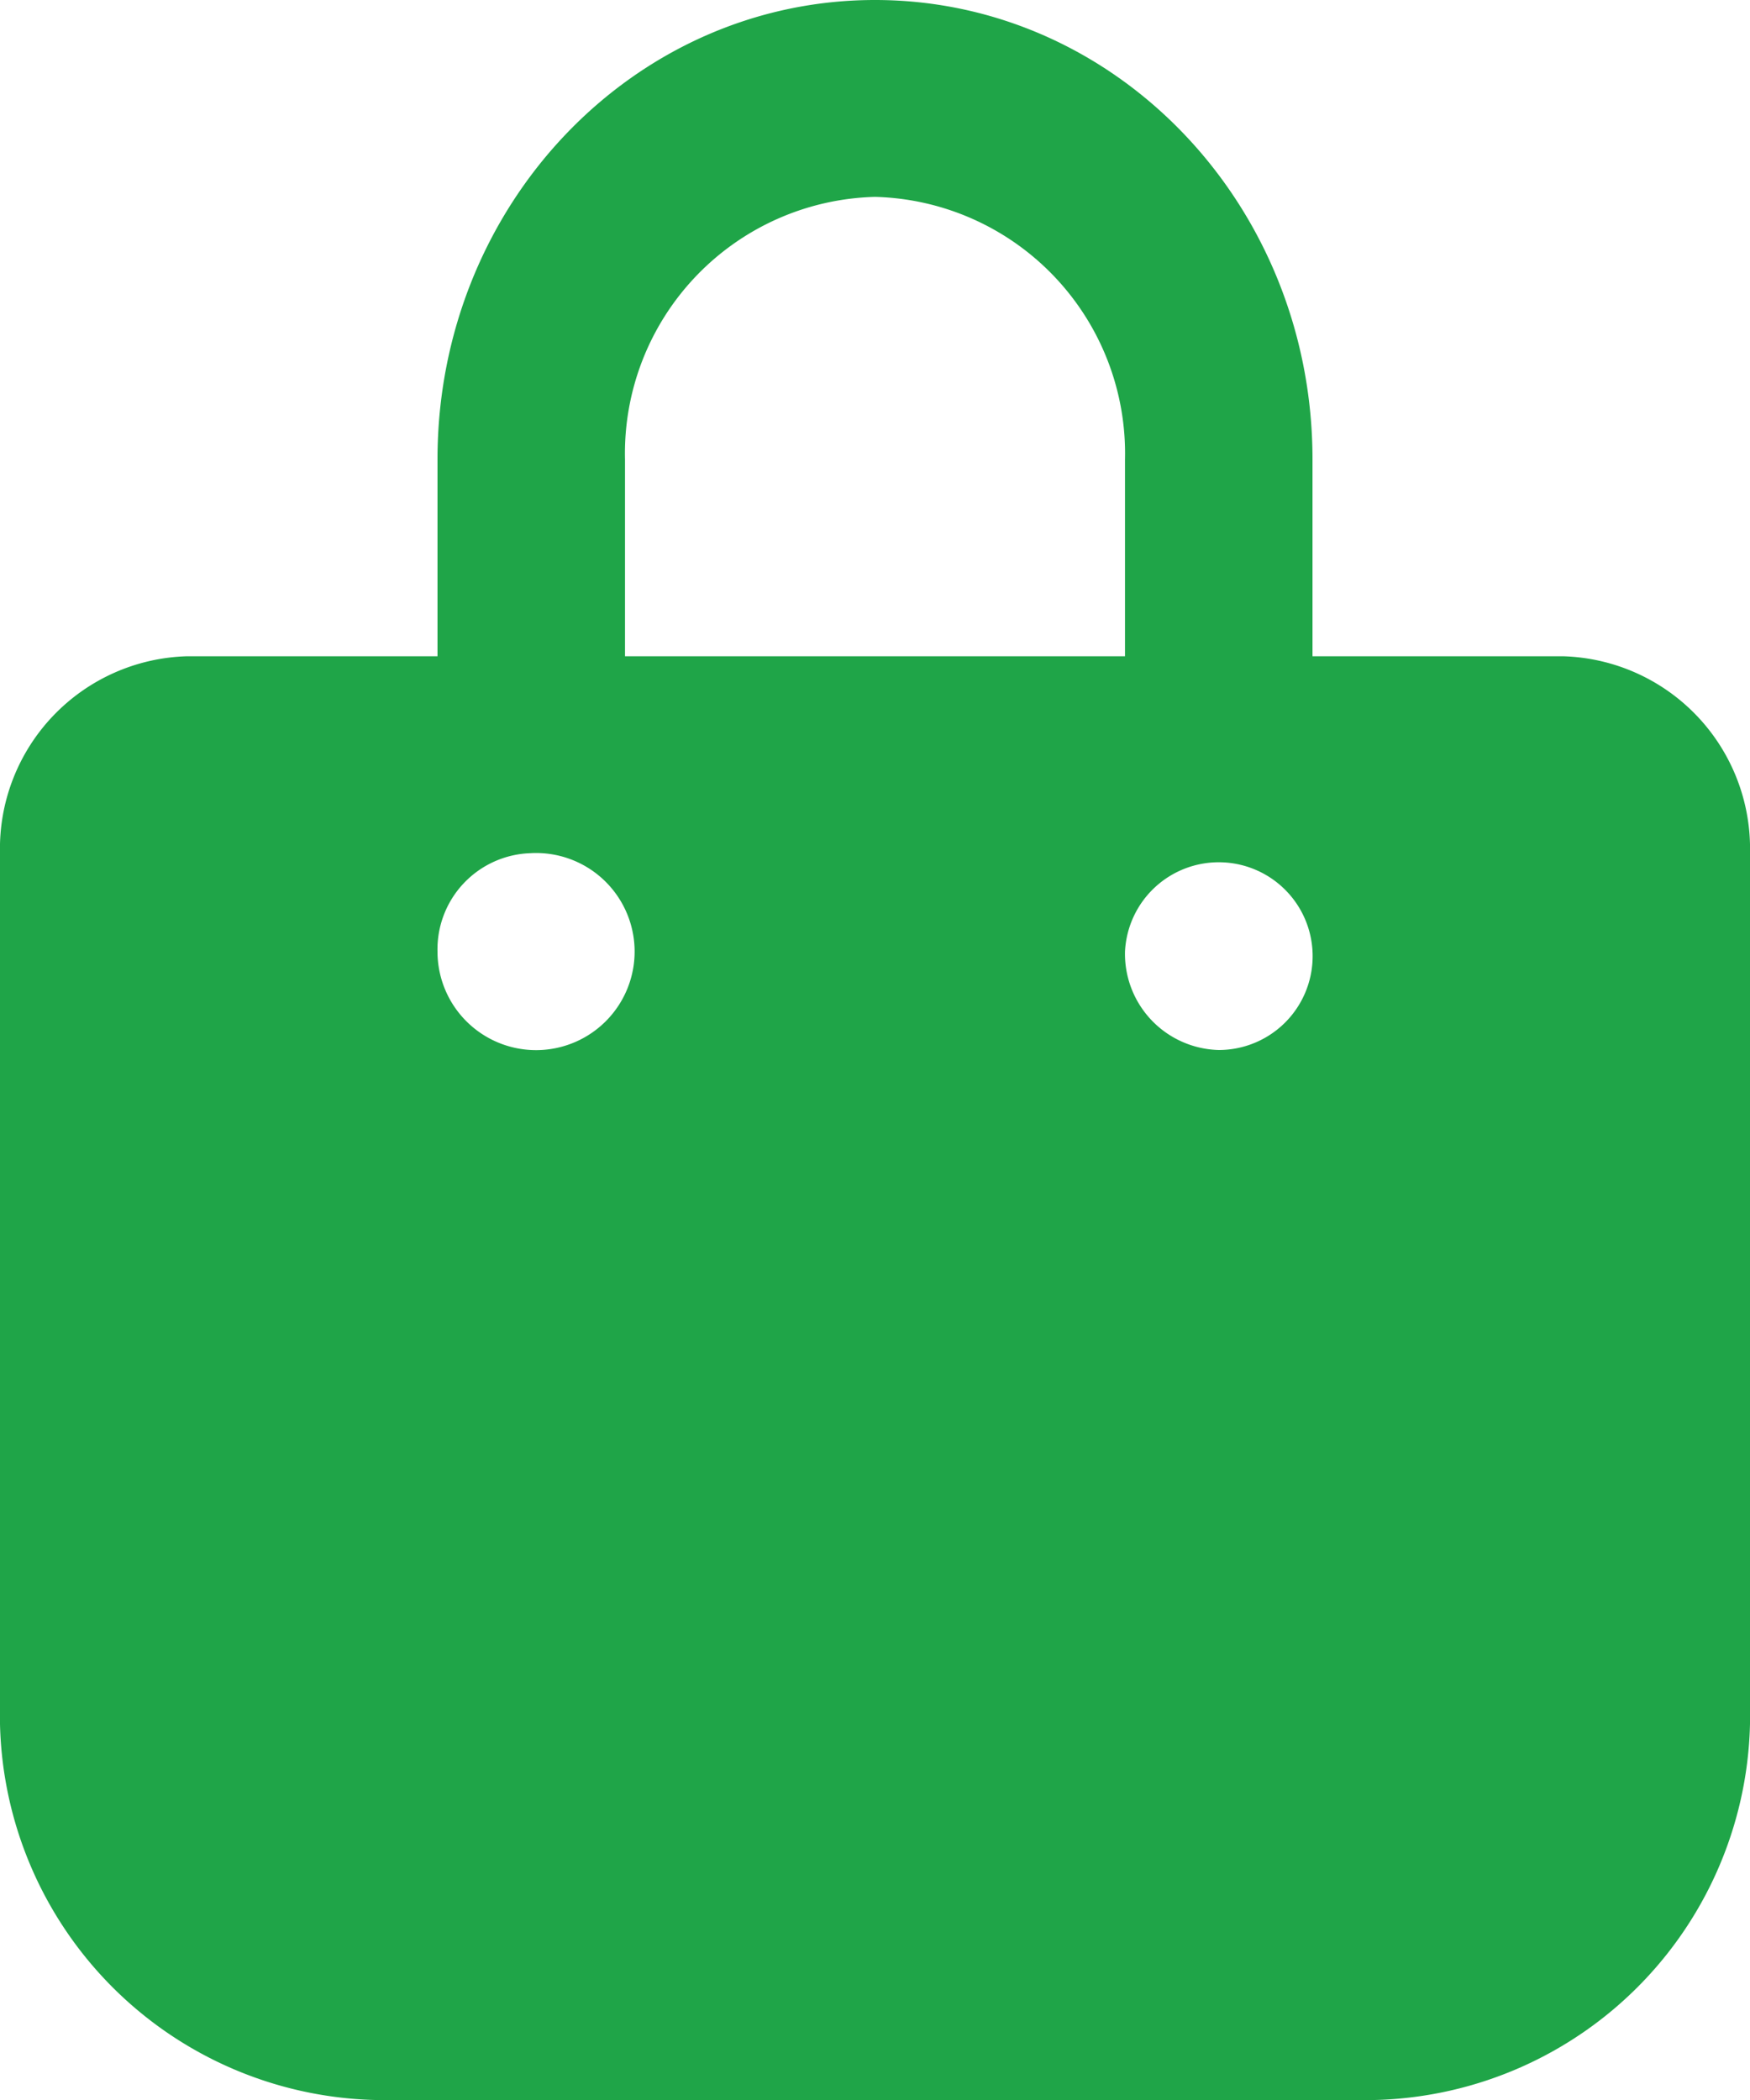
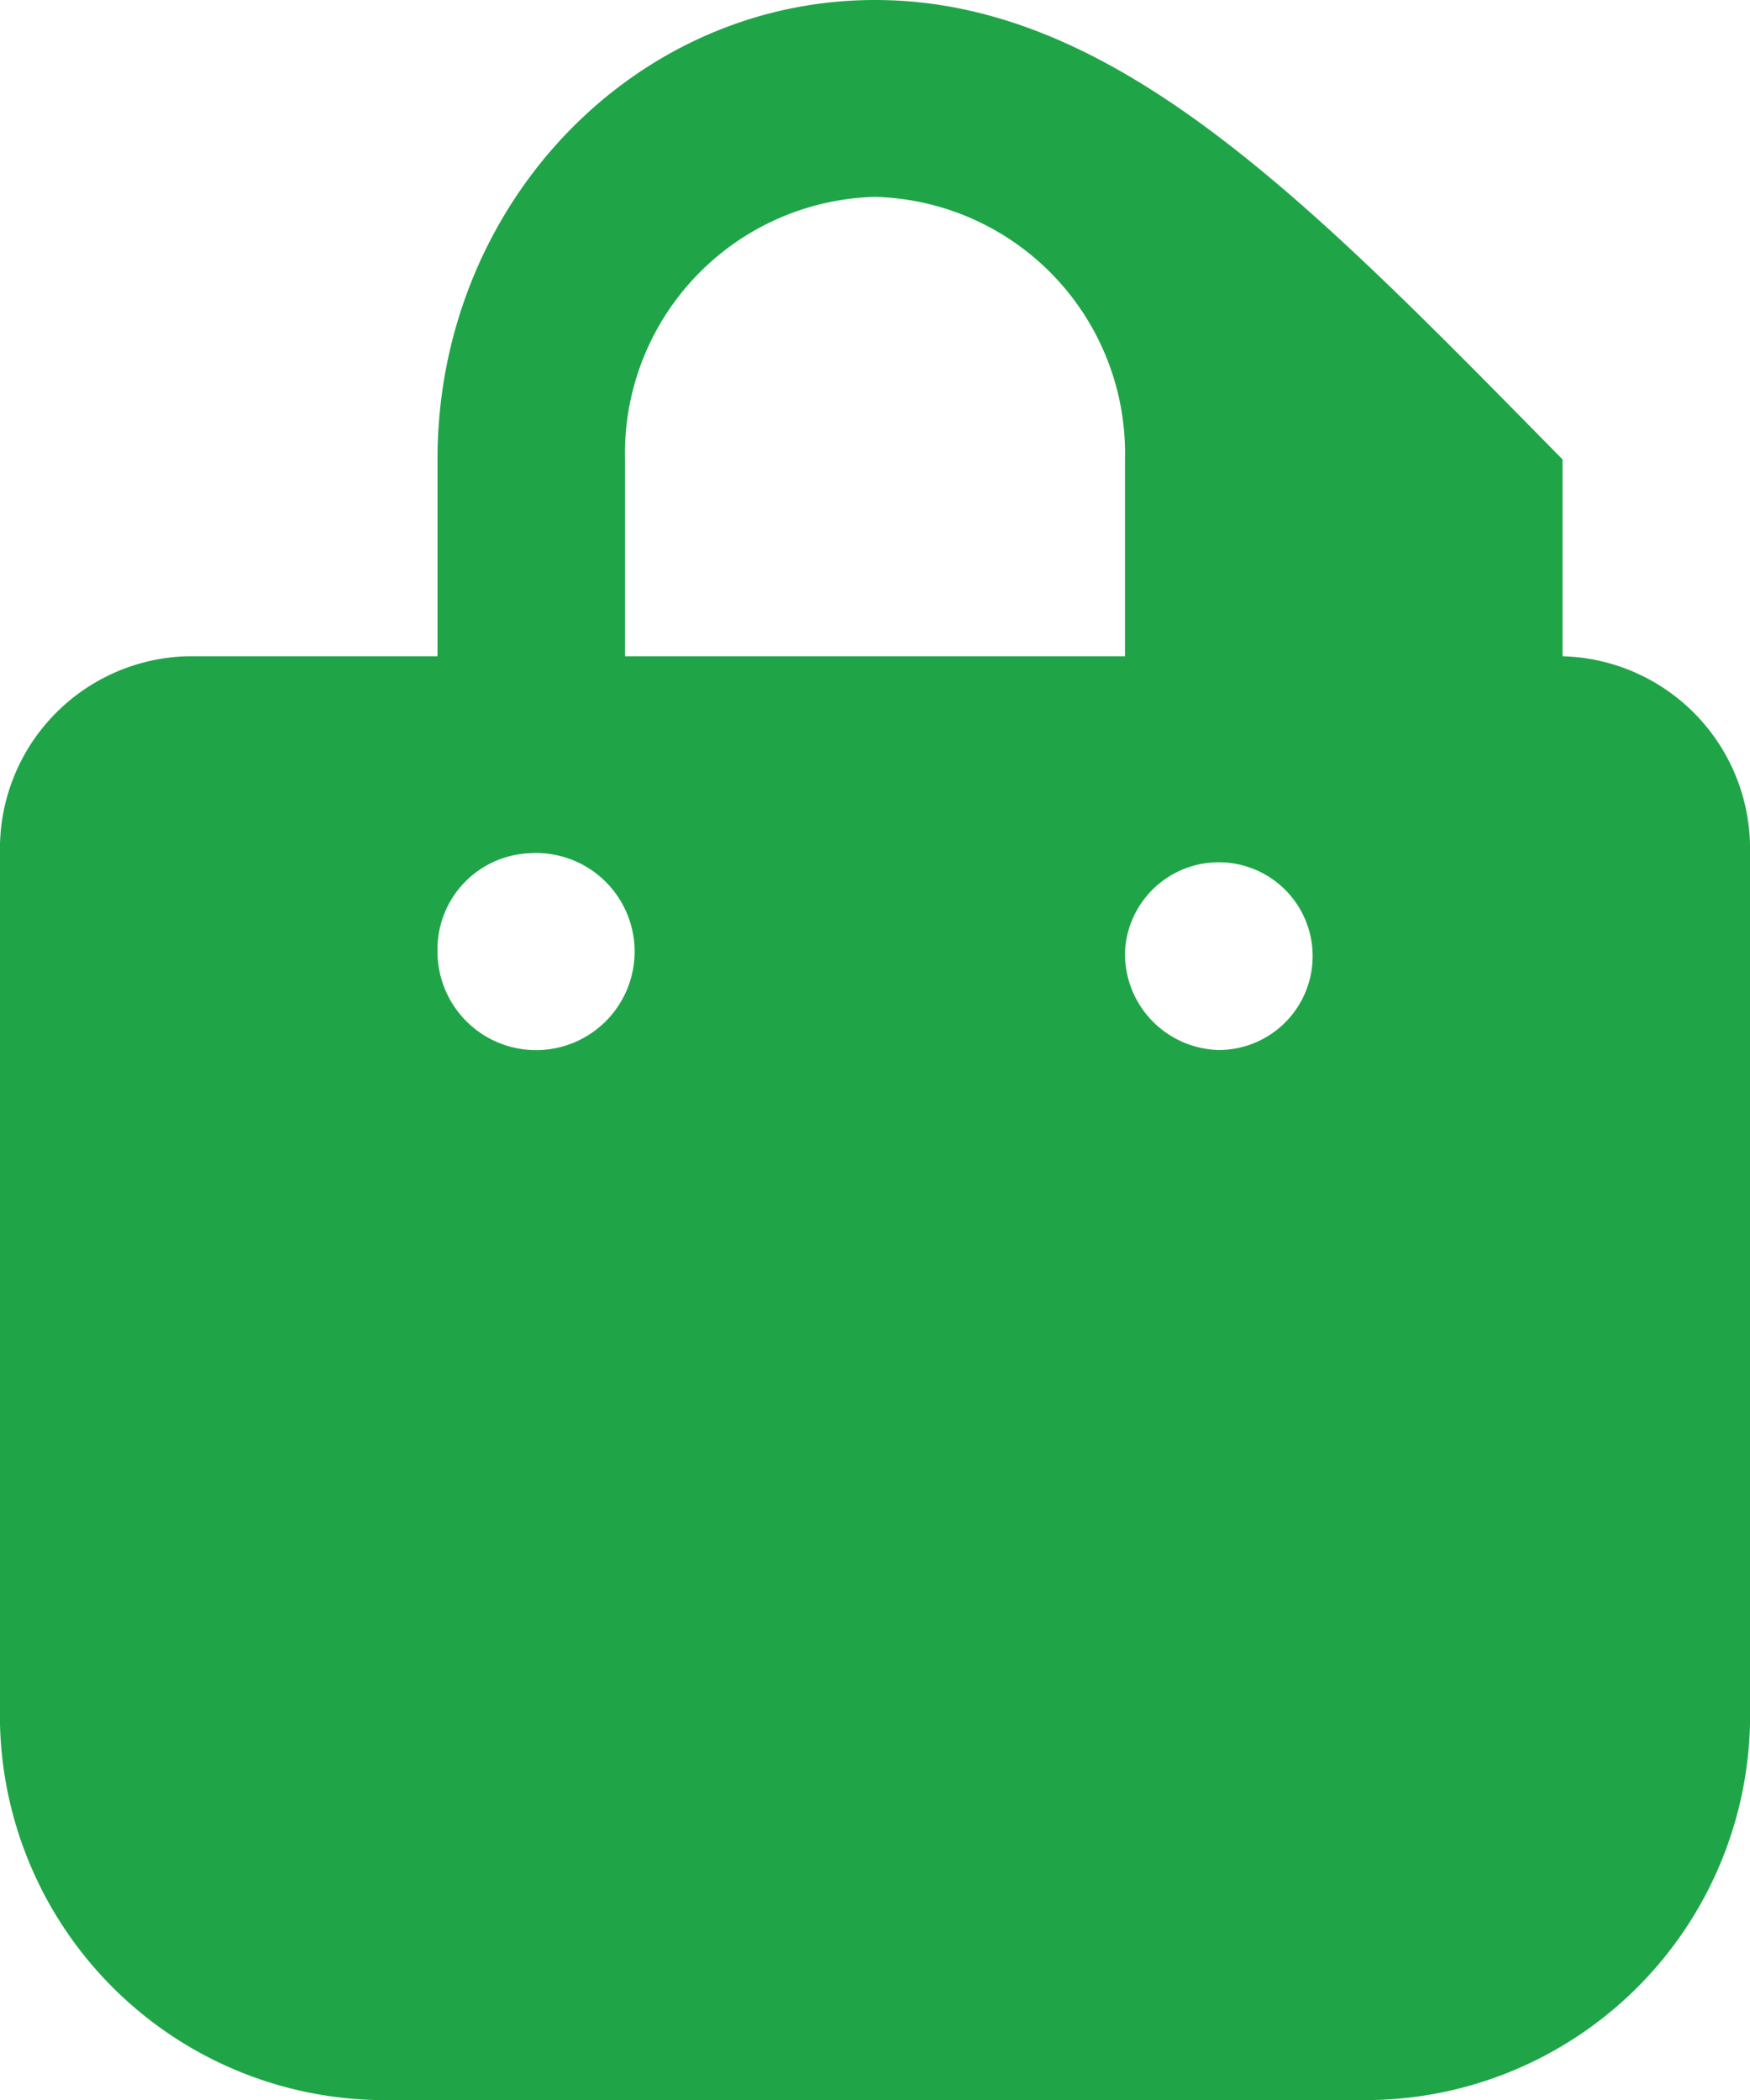
<svg xmlns="http://www.w3.org/2000/svg" width="50" height="60">
-   <path d="M17.857 13.125A7.335 7.335 0 0 1 25 5.625a7.335 7.335 0 0 1 7.143 7.5v5.625H17.857ZM12.5 18.75H5.357A5.5 5.5 0 0 0 0 24.375V48.75A11 11 0 0 0 10.714 60h28.572A11 11 0 0 0 50 48.75V24.375a5.5 5.5 0 0 0-5.357-5.625H37.5v-5.625C37.5 5.871 31.908 0 25 0S12.5 5.871 12.5 13.125Zm2.679 5.625a2.816 2.816 0 1 1-2.679 2.813 2.748 2.748 0 0 1 2.679-2.812Zm16.964 2.813A2.682 2.682 0 1 1 34.821 30a2.748 2.748 0 0 1-2.678-2.812Z" fill="#1fa548" />
+   <path d="M17.857 13.125A7.335 7.335 0 0 1 25 5.625a7.335 7.335 0 0 1 7.143 7.5v5.625H17.857ZM12.5 18.75H5.357A5.5 5.5 0 0 0 0 24.375V48.75A11 11 0 0 0 10.714 60h28.572A11 11 0 0 0 50 48.75V24.375a5.5 5.5 0 0 0-5.357-5.625v-5.625C37.5 5.871 31.908 0 25 0S12.5 5.871 12.5 13.125Zm2.679 5.625a2.816 2.816 0 1 1-2.679 2.813 2.748 2.748 0 0 1 2.679-2.812Zm16.964 2.813A2.682 2.682 0 1 1 34.821 30a2.748 2.748 0 0 1-2.678-2.812Z" fill="#1fa548" />
</svg>